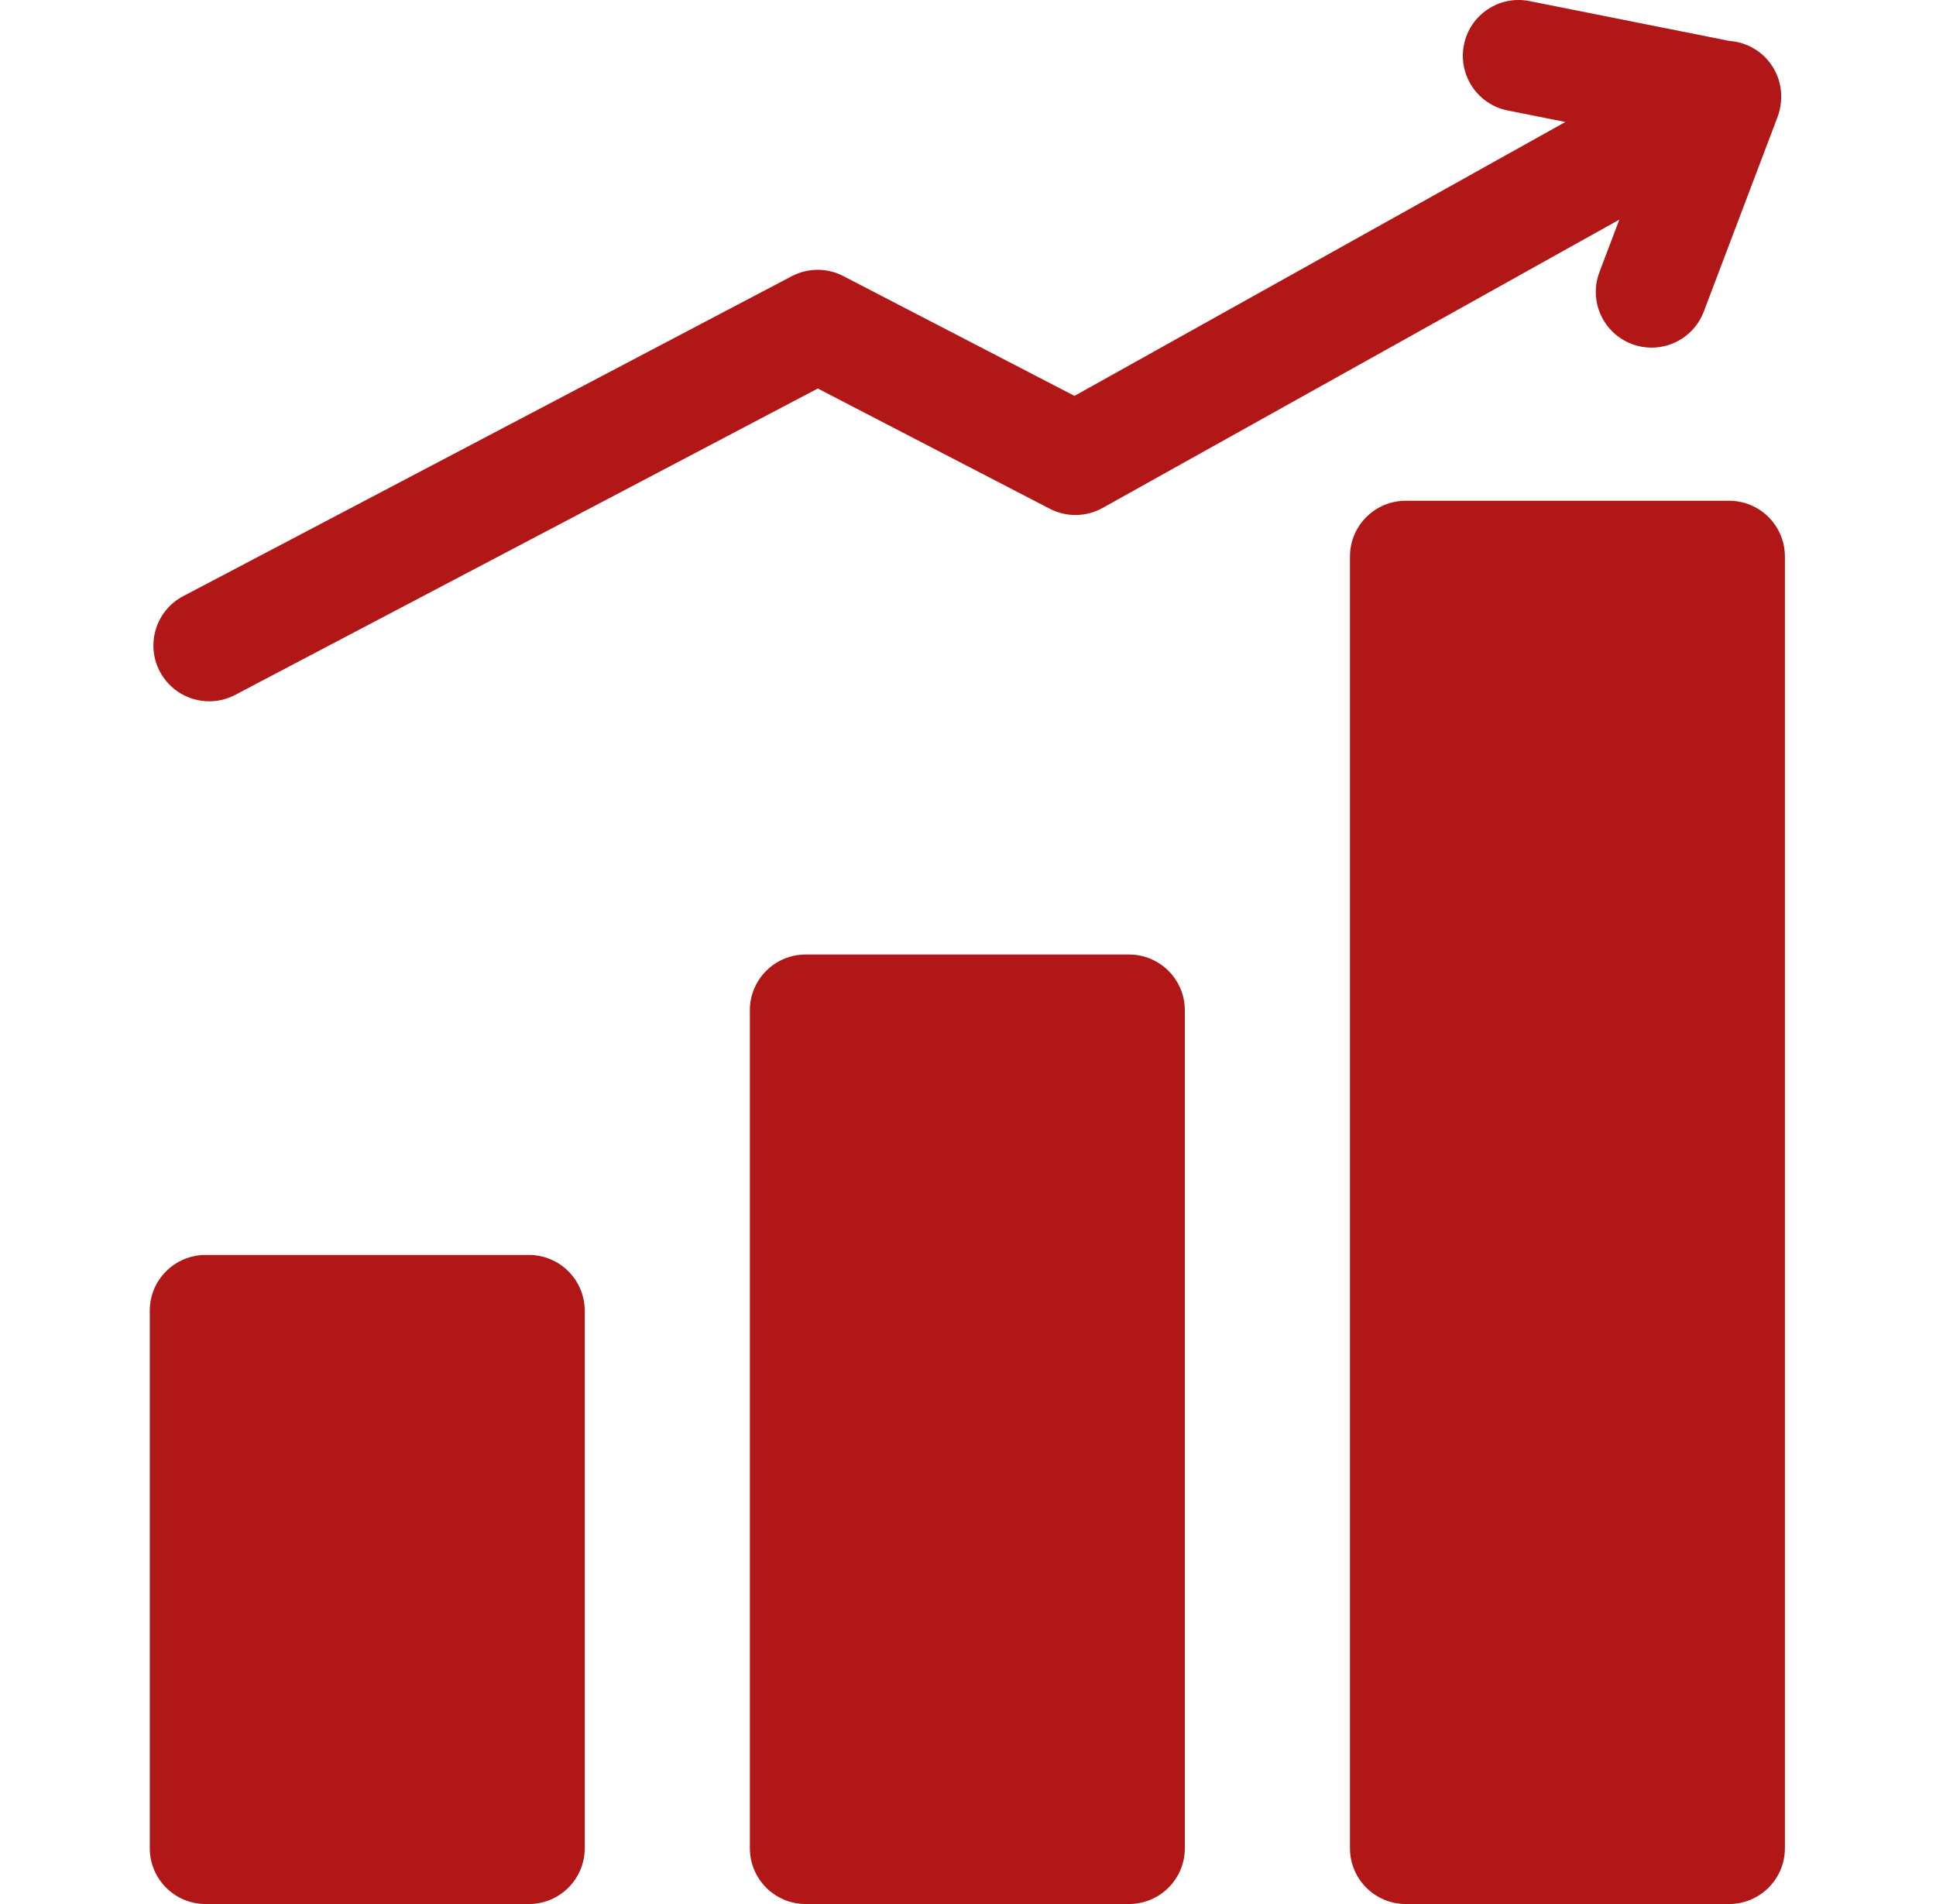
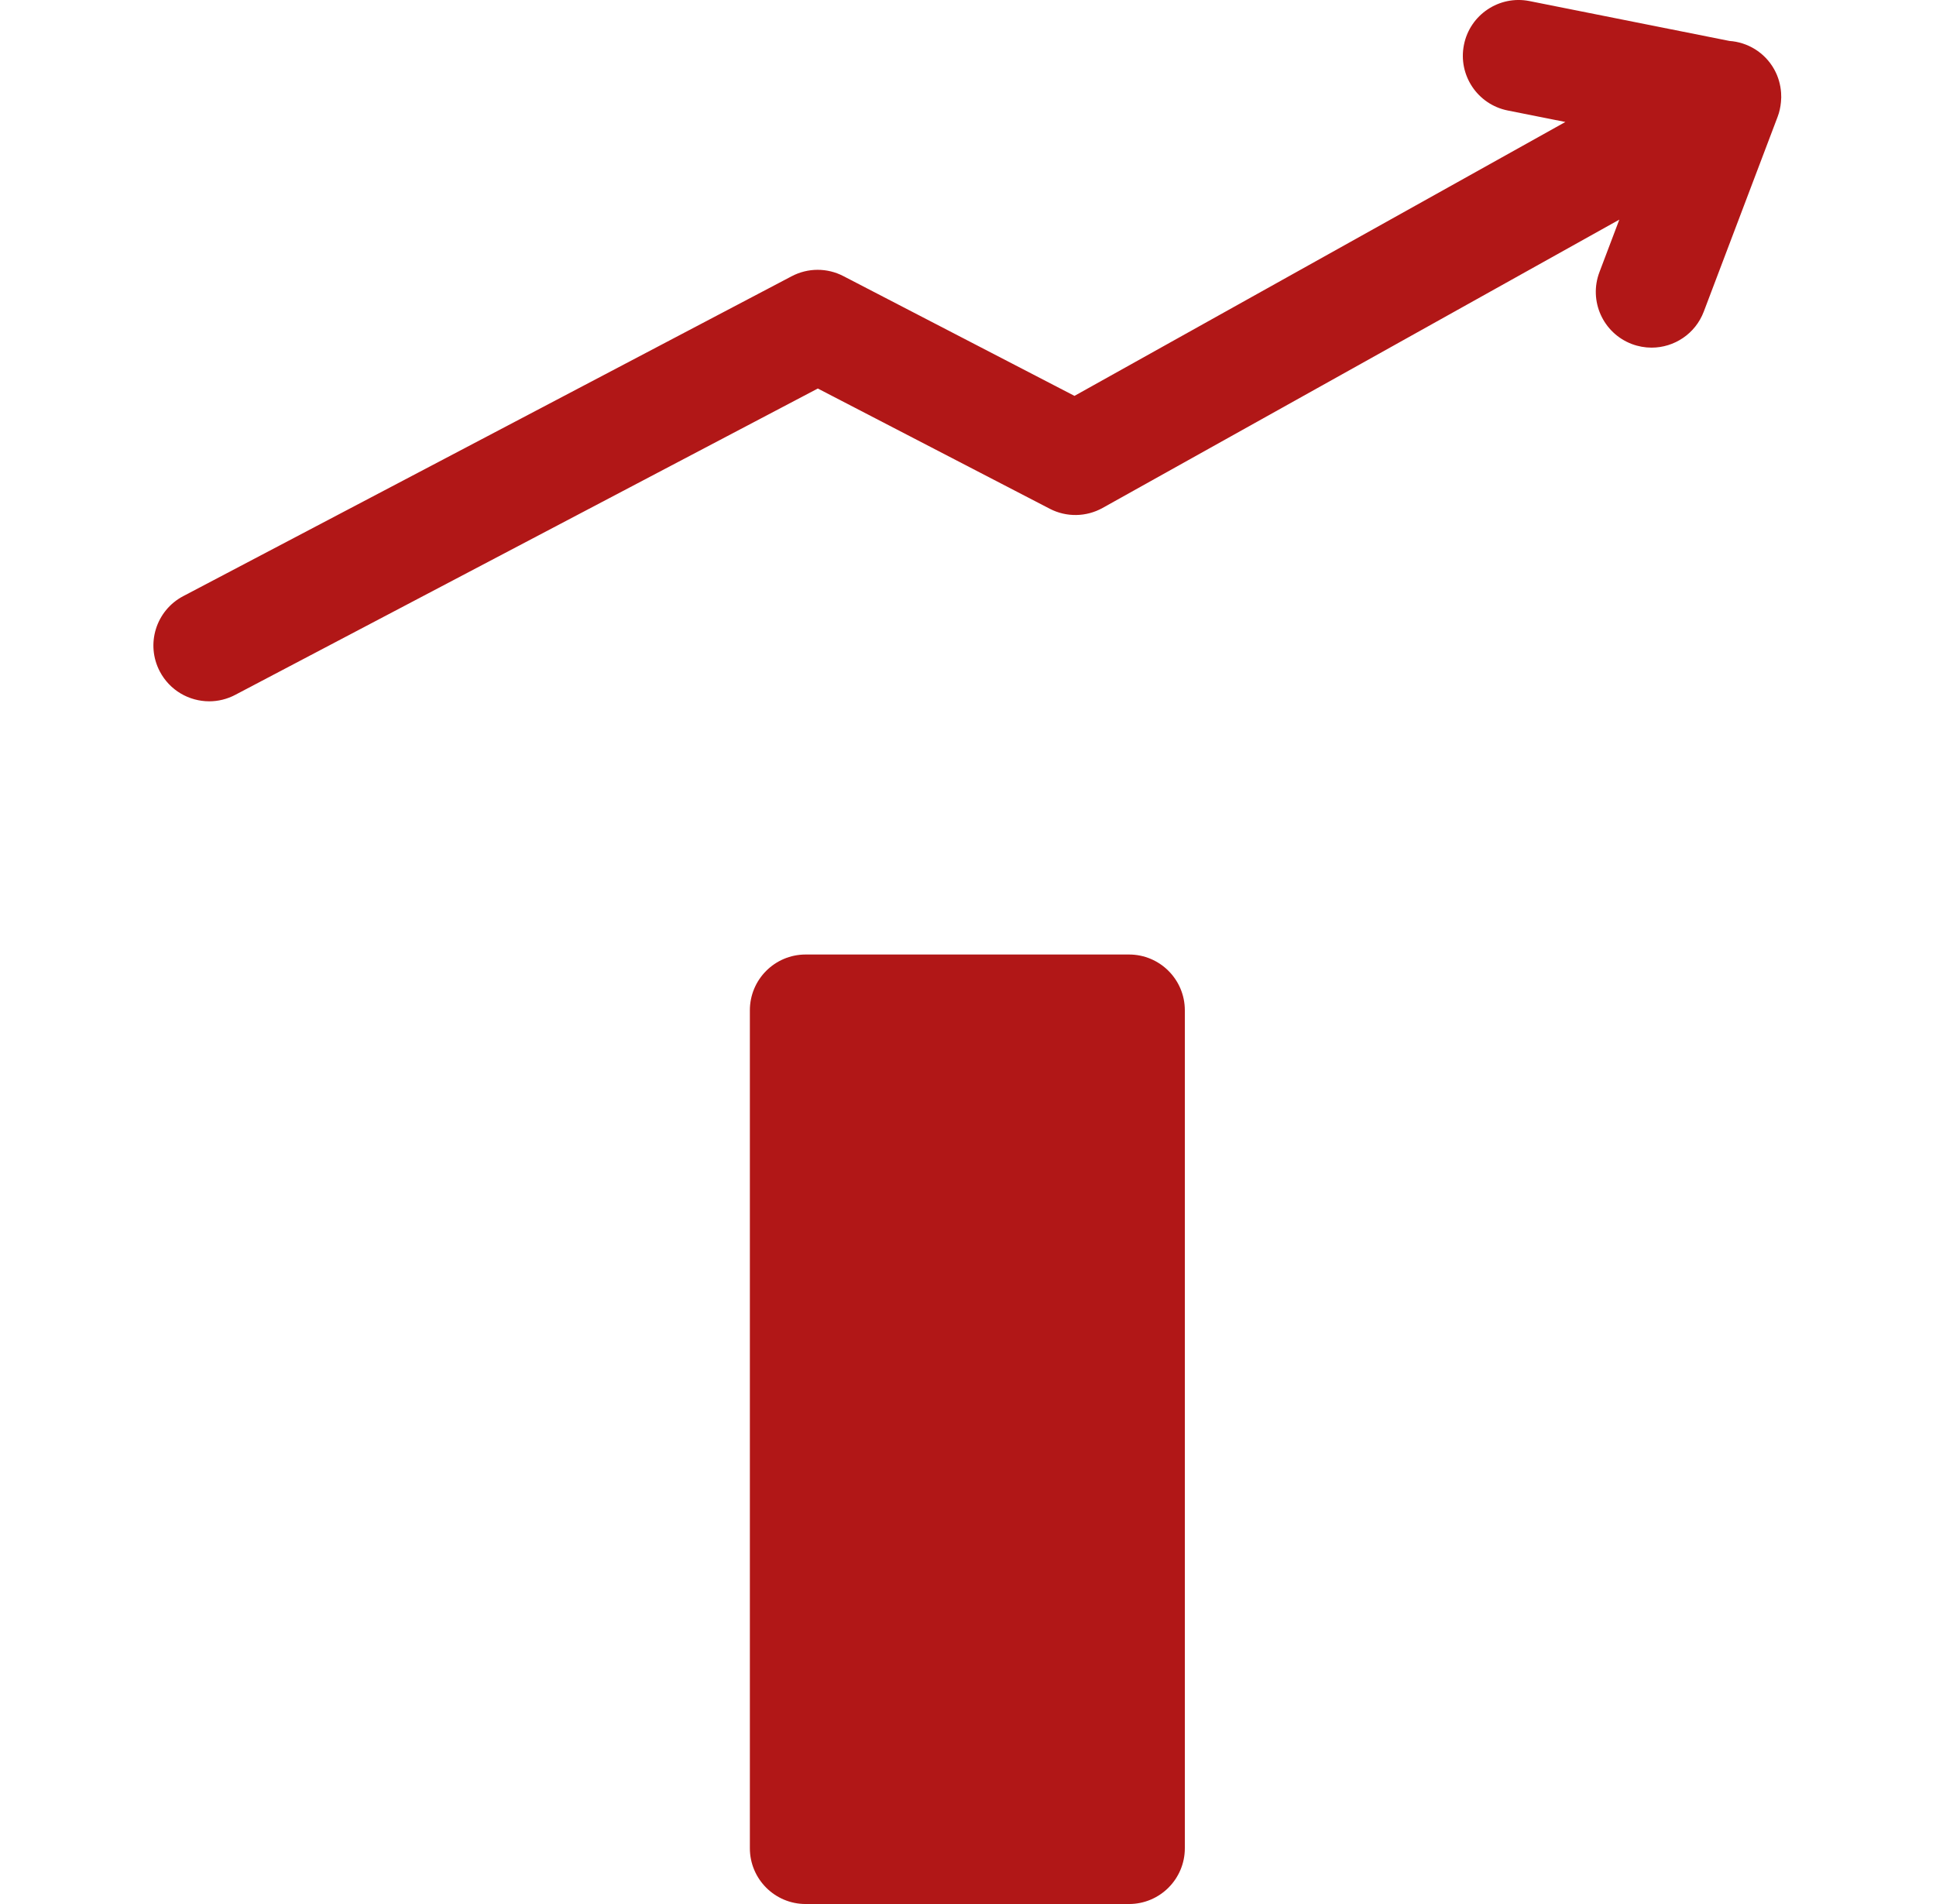
<svg xmlns="http://www.w3.org/2000/svg" width="61" height="60" viewBox="0 0 61 60" fill="none">
  <g clip-path="url(#clip0_114_1121)">
-     <path d="M16.666 39.547H6.477C5.506 39.547 4.719 40.334 4.719 41.304V58.242C4.719 59.213 5.506 60 6.477 60H16.666C17.636 60 18.424 59.213 18.424 58.242V41.304C18.423 40.334 17.636 39.547 16.666 39.547Z" fill="#B11717" />
    <path d="M35.574 30.079H25.384C24.414 30.079 23.627 30.866 23.627 31.837V58.242C23.627 59.213 24.414 60 25.384 60H35.574C36.544 60 37.332 59.213 37.332 58.242V31.837C37.332 30.866 36.544 30.079 35.574 30.079Z" fill="#B11717" />
-     <path d="M54.481 15.78H44.292C43.322 15.78 42.535 16.567 42.535 17.538V58.242C42.535 59.213 43.322 60 44.292 60H54.481C55.452 60 56.239 59.213 56.239 58.242V17.538C56.239 16.567 55.452 15.78 54.481 15.78Z" fill="#B11717" />
    <path d="M6.593 22.1C6.868 22.1 7.148 22.035 7.409 21.898L25.768 12.243L33.076 16.032C33.6 16.304 34.226 16.294 34.742 16.006L51.022 6.921L50.396 8.574C50.051 9.482 50.508 10.496 51.416 10.841C51.621 10.918 51.832 10.955 52.039 10.955C52.748 10.955 53.416 10.523 53.683 9.82L56.01 3.68C56.067 3.531 56.099 3.377 56.114 3.221C56.125 3.122 56.127 3.02 56.119 2.921C56.101 2.67 56.032 2.419 55.902 2.185C55.602 1.648 55.062 1.33 54.491 1.29L48.193 0.034C47.241 -0.156 46.315 0.462 46.126 1.414C45.936 2.367 46.554 3.292 47.506 3.482L49.322 3.844L33.855 12.475L26.572 8.7C26.061 8.435 25.454 8.437 24.945 8.705L5.773 18.786C4.914 19.238 4.584 20.3 5.036 21.16C5.35 21.758 5.961 22.1 6.593 22.1Z" fill="#B11717" />
  </g>
  <defs>
    <clipPath id="clip0_114_1121">
      <rect width="60" height="60" fill="white" transform="translate(0.5)" />
    </clipPath>
  </defs>
</svg>